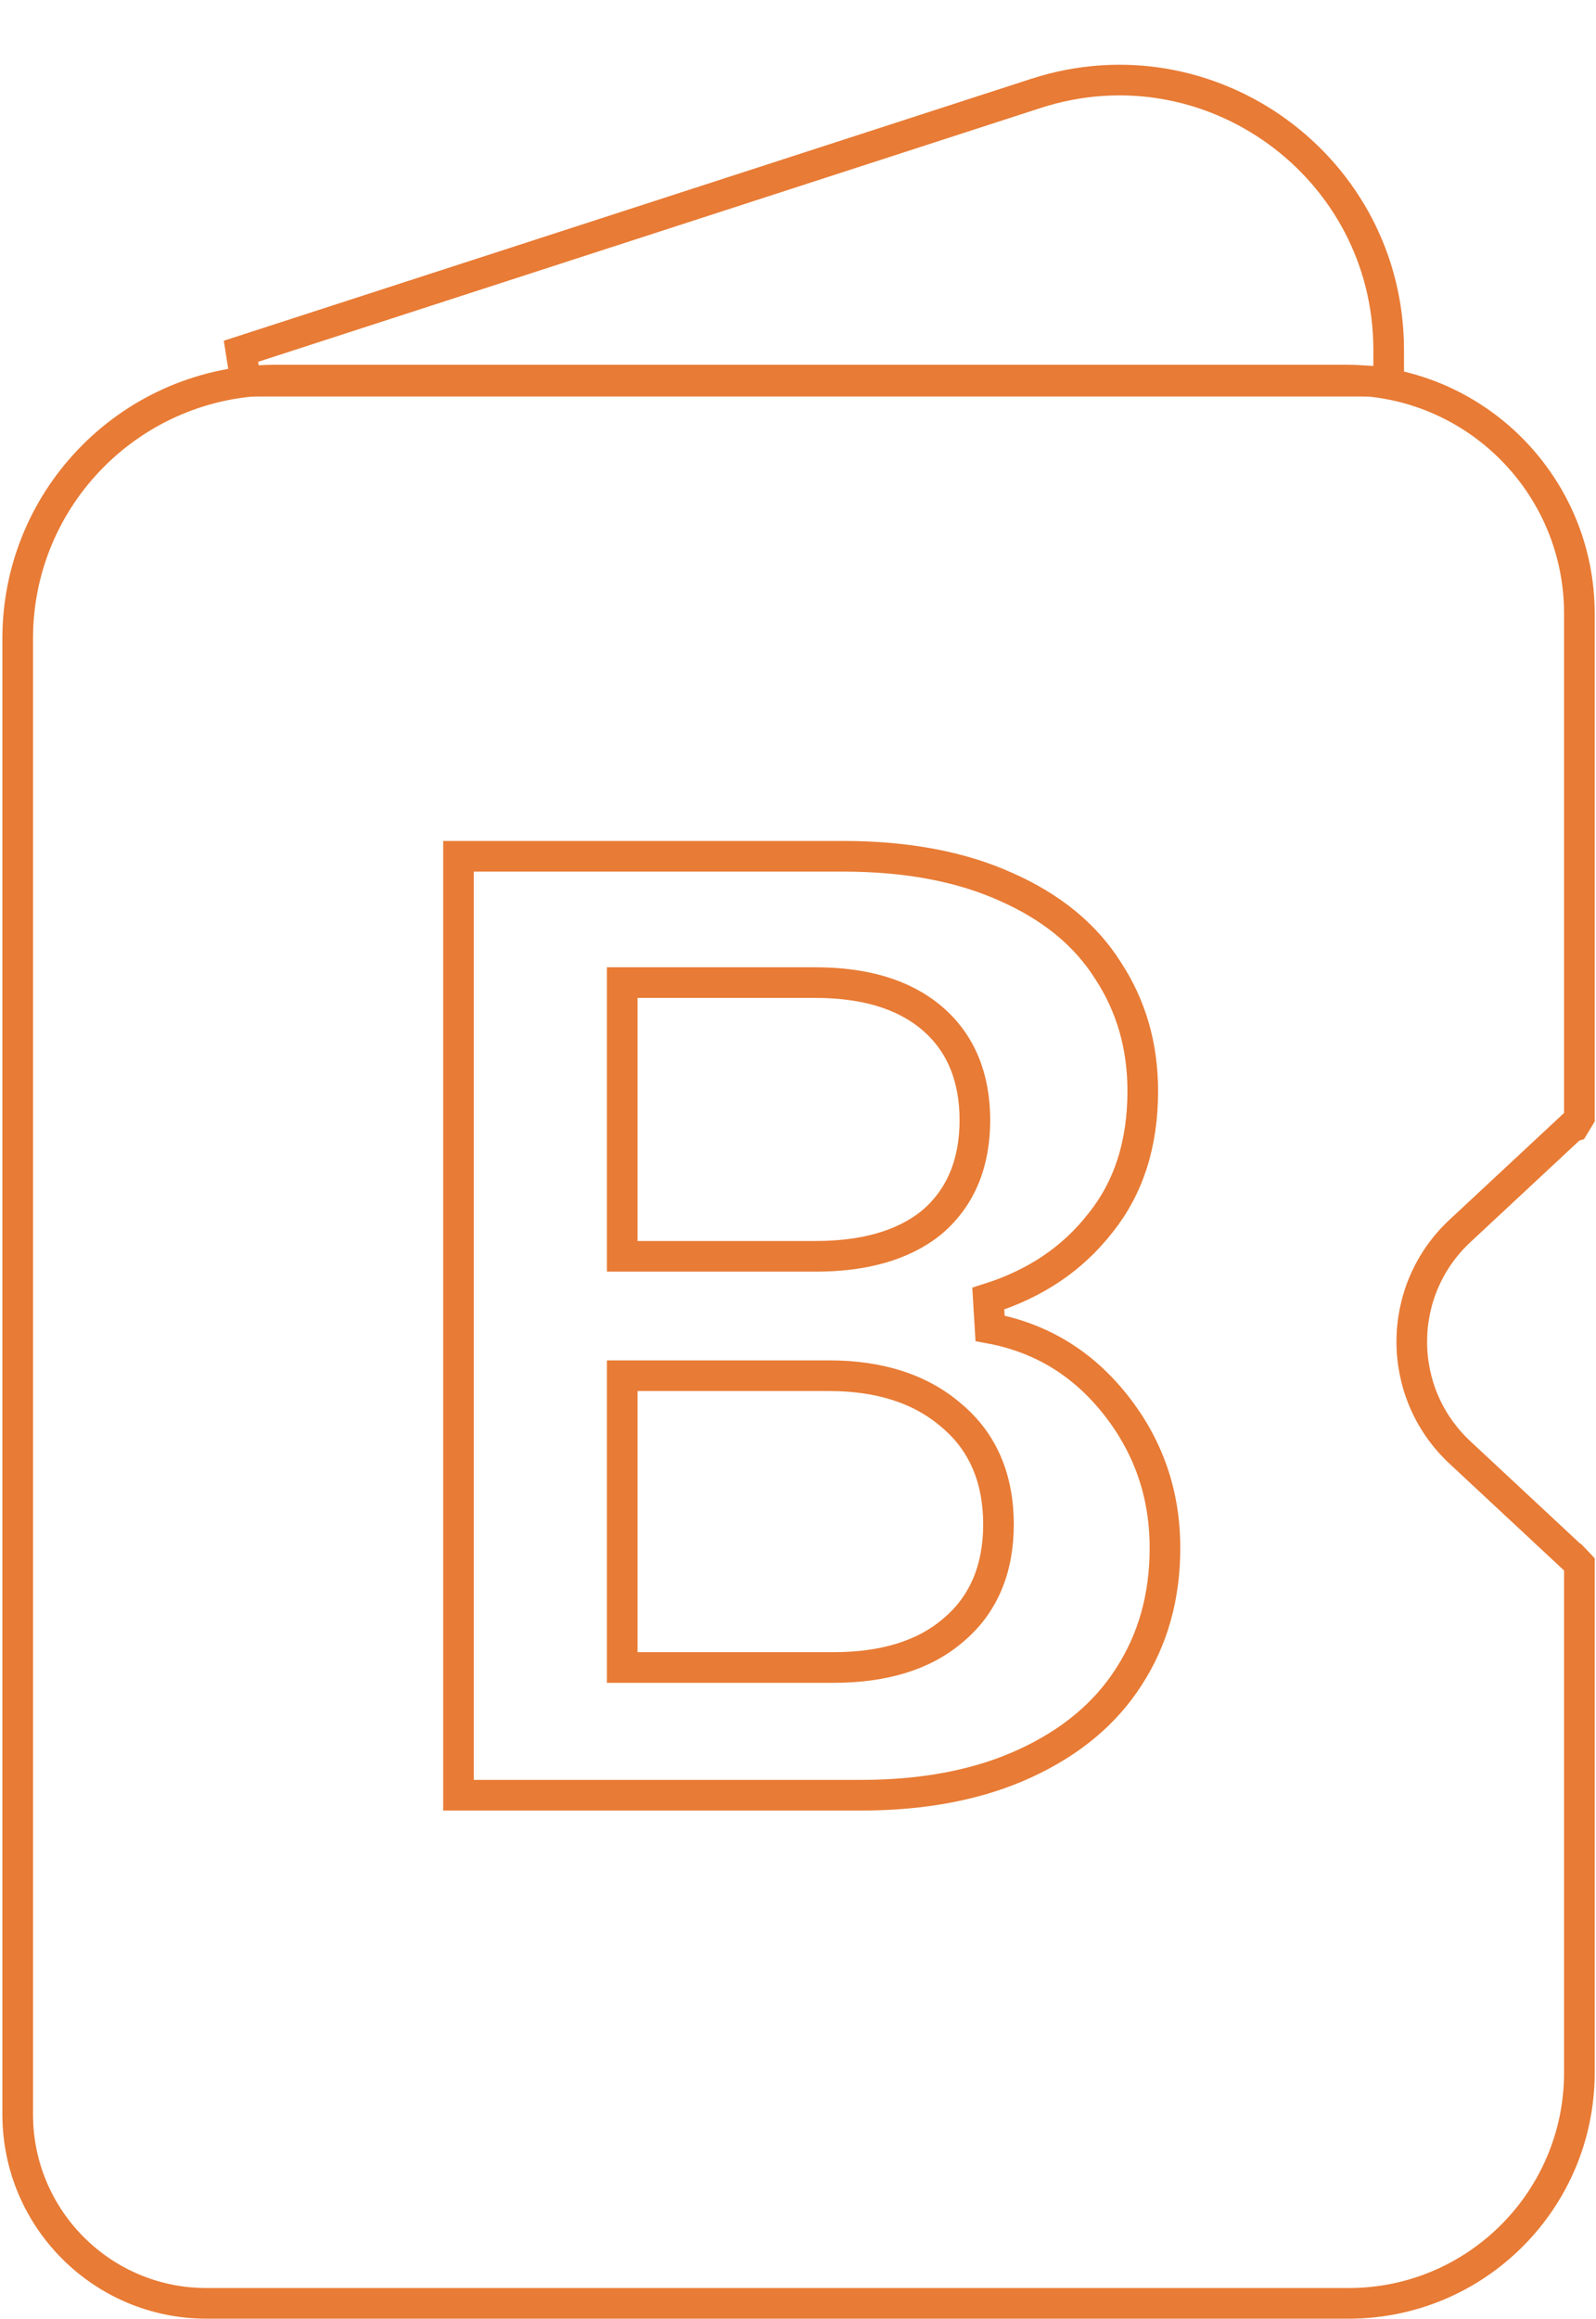
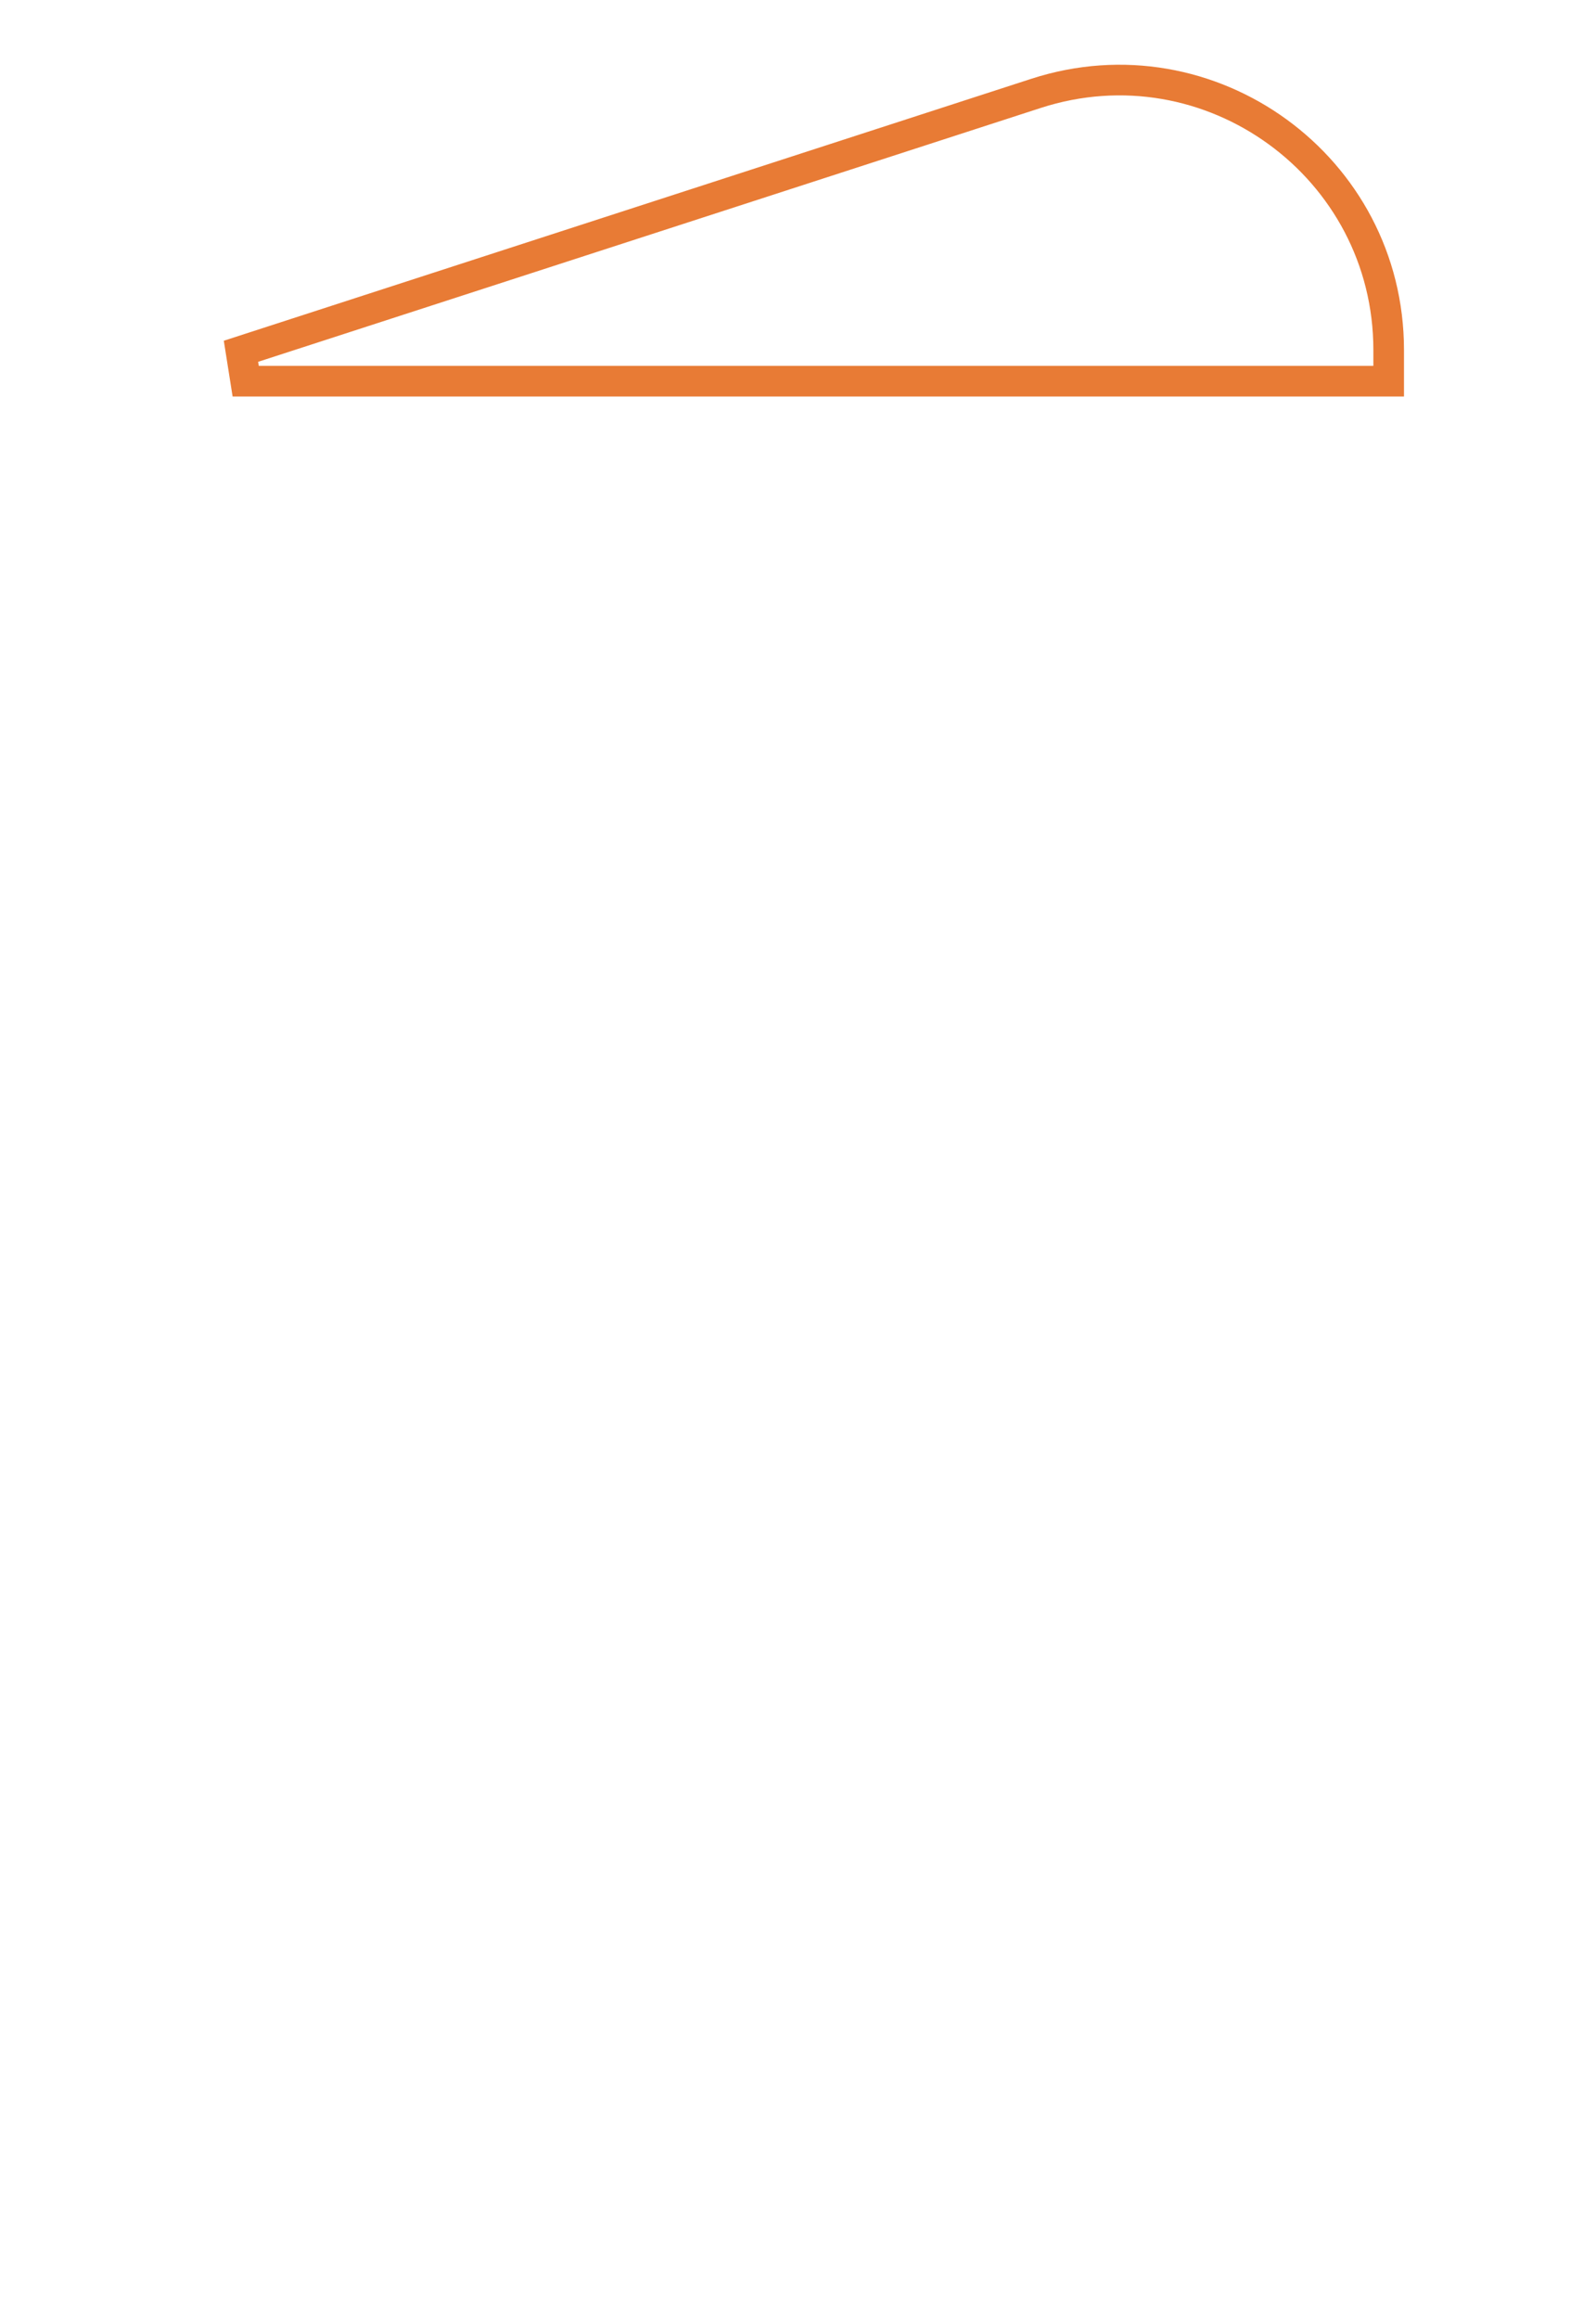
<svg xmlns="http://www.w3.org/2000/svg" width="469" height="681" viewBox="0 0 469 681" fill="none">
-   <path d="M464.119 461.184V459.387L462.882 458.085L462.881 458.084L462.107 457.27L461.969 457.224L429.005 426.513C410.146 408.943 410.146 379.065 429.005 361.496L461.881 330.867L462.542 330.684L463.467 329.158L463.467 329.157L464.119 328.082V326.825V180.213C464.119 142.326 433.405 111.612 395.518 111.612H81.087C39.177 111.612 5.202 145.587 5.202 187.497V552.071V600.511V620.907C5.202 651.553 30.045 676.396 60.691 676.396H81.087H195.813H396.329C433.768 676.396 464.119 646.046 464.119 608.606V461.184ZM290.417 381.349L290.943 390.065C305.896 392.853 318.134 400.282 327.808 412.502C337.503 424.749 342.337 438.719 342.337 454.579C342.337 469.019 338.739 481.611 331.644 492.507L331.637 492.518L331.63 492.53C324.815 503.13 314.785 511.578 301.304 517.799C287.878 523.996 271.825 527.175 253.016 527.175H134.734V251.451H247.713C266.549 251.451 282.475 254.503 295.629 260.435L295.644 260.441L295.659 260.448C309.128 266.406 318.979 274.573 325.496 284.849L325.517 284.882L325.538 284.914C332.367 295.285 335.81 307.059 335.81 320.375C335.81 336.109 331.574 348.935 323.343 359.161L323.322 359.187L323.301 359.214C315.21 369.581 304.313 376.975 290.417 381.349ZM182.842 364.43V368.93H187.342H239.555C253.747 368.93 265.376 365.814 273.807 358.945L273.845 358.913L273.883 358.882C282.416 351.612 286.478 341.414 286.478 328.941C286.478 316.469 282.416 306.271 273.883 299.001C265.448 291.816 253.788 288.545 239.555 288.545H187.342H182.842V293.045V364.43ZM182.842 485.173V489.673H187.342H244.858C259.374 489.673 271.289 486.26 279.982 478.825C289.061 471.297 293.413 460.685 293.413 447.645C293.413 434.315 288.914 423.449 279.589 415.661C270.406 407.719 258.252 403.985 243.634 403.985H187.342H182.842V408.485V485.173Z" stroke="#E87B35" stroke-width="9" />
  <path d="M70.81 103.155L72.198 111.936H403.577H408.077V107.436V102.794C408.077 48.993 355.598 10.837 304.418 27.428L70.81 103.155Z" stroke="#E87B35" stroke-width="9" />
</svg>